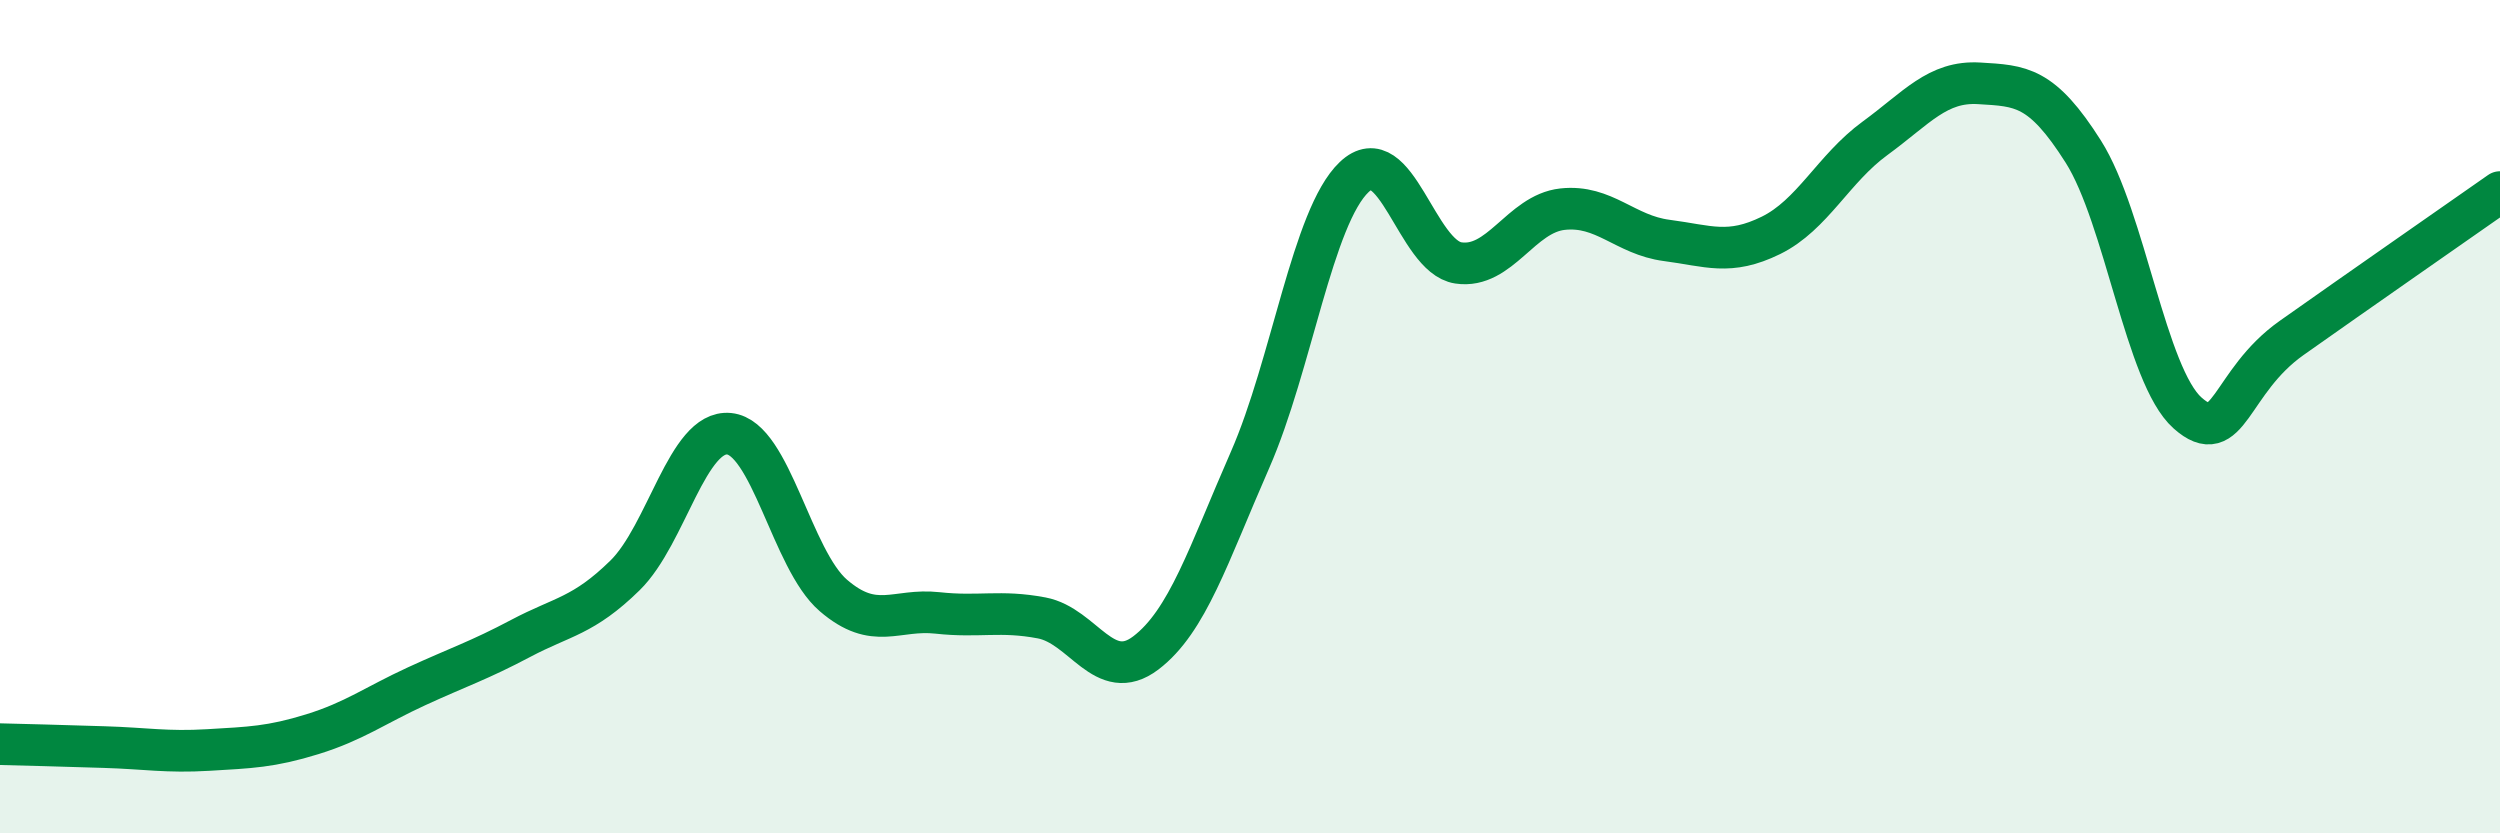
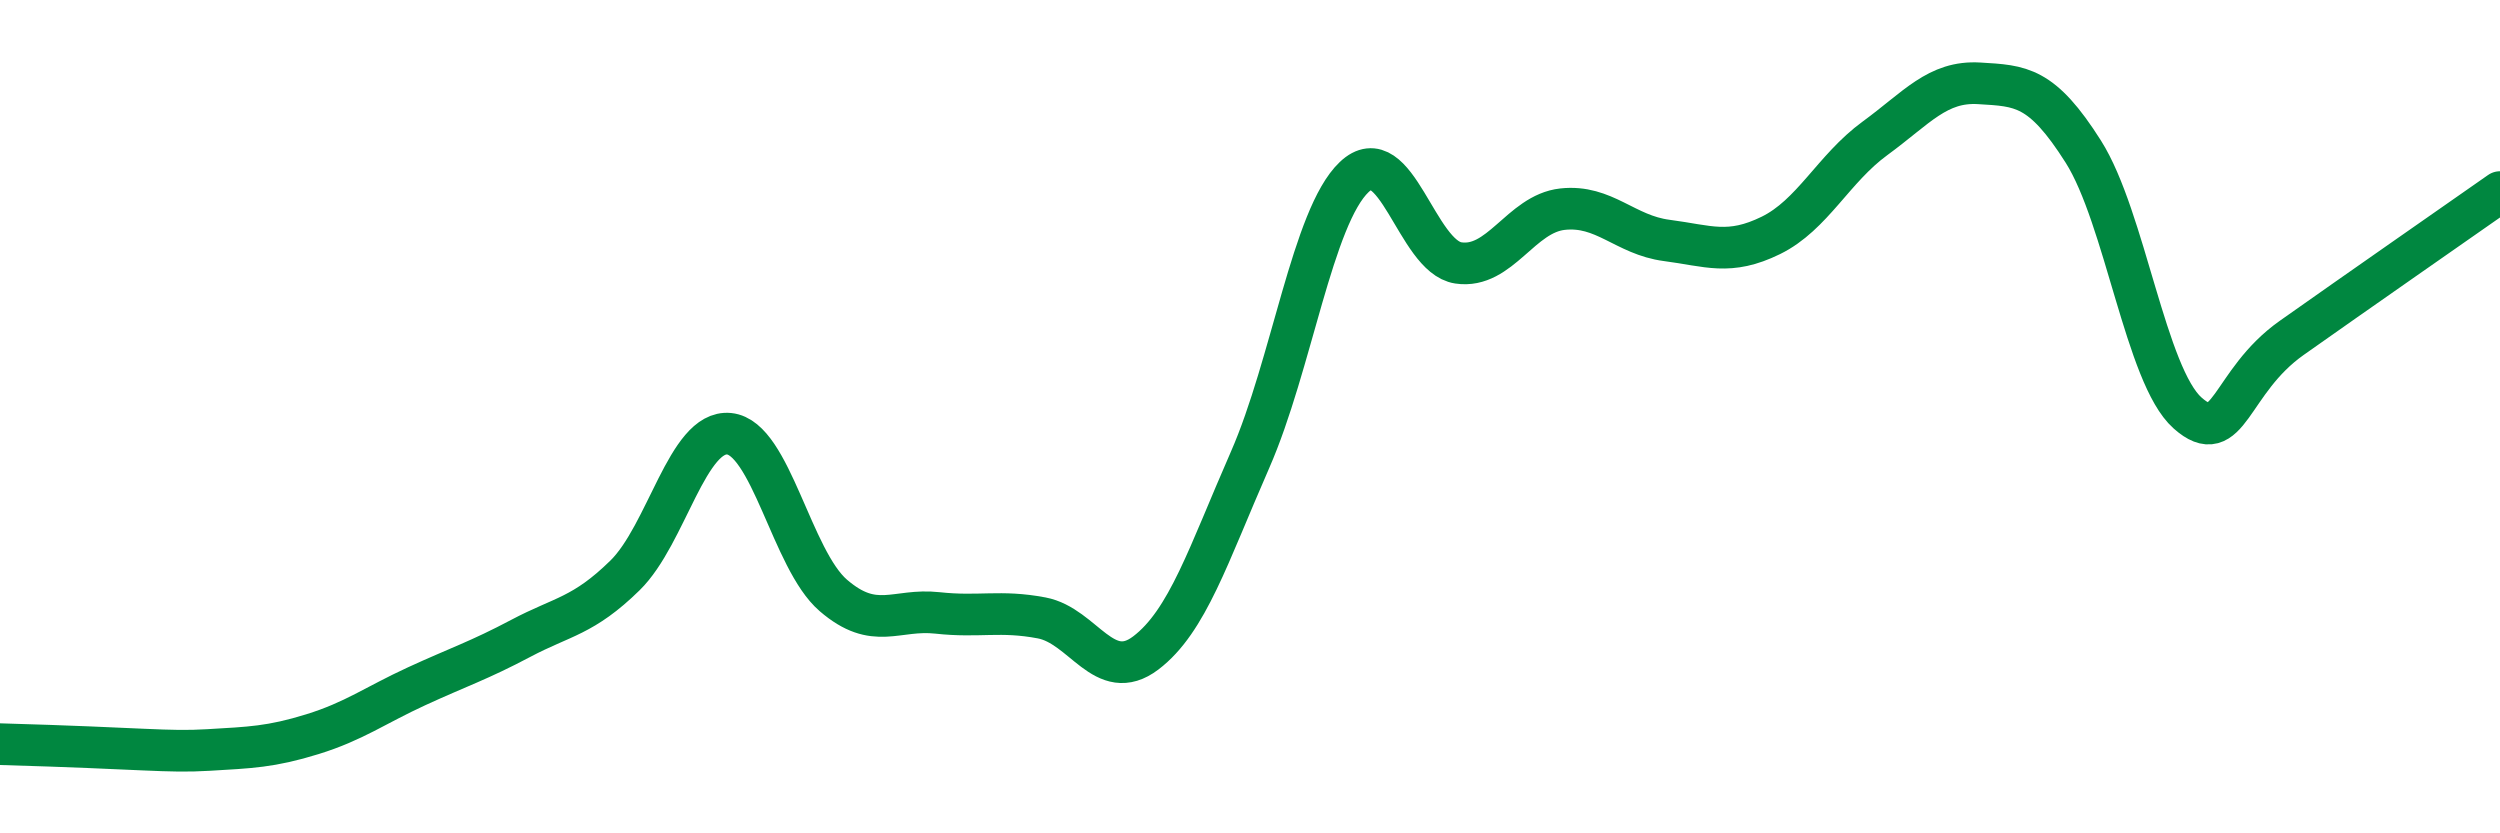
<svg xmlns="http://www.w3.org/2000/svg" width="60" height="20" viewBox="0 0 60 20">
-   <path d="M 0,17.86 C 0.5,17.87 1.5,17.9 2.5,17.93 C 3.5,17.96 4,18.06 5,18 C 6,17.94 6.5,17.93 7.5,17.62 C 8.5,17.31 9,16.93 10,16.47 C 11,16.01 11.5,15.85 12.5,15.32 C 13.5,14.79 14,14.79 15,13.81 C 16,12.83 16.5,10.31 17.5,10.41 C 18.5,10.51 19,13.43 20,14.29 C 21,15.15 21.5,14.6 22.5,14.71 C 23.5,14.82 24,14.64 25,14.83 C 26,15.02 26.5,16.43 27.5,15.67 C 28.5,14.91 29,13.32 30,11.04 C 31,8.76 31.5,5.2 32.5,4.25 C 33.5,3.3 34,6.16 35,6.31 C 36,6.46 36.5,5.13 37.5,5.02 C 38.5,4.91 39,5.64 40,5.77 C 41,5.9 41.5,6.14 42.5,5.65 C 43.5,5.16 44,4.05 45,3.32 C 46,2.59 46.5,1.94 47.5,2 C 48.5,2.06 49,2.06 50,3.64 C 51,5.22 51.5,9.02 52.5,9.91 C 53.5,10.8 53.5,9.17 55,8.11 C 56.5,7.05 59,5.31 60,4.61L60 20L0 20Z" fill="#008740" opacity="0.1" stroke-linecap="round" stroke-linejoin="round" />
-   <path d="M 0,17.86 C 0.5,17.87 1.5,17.9 2.5,17.93 C 3.5,17.96 4,18.06 5,18 C 6,17.94 6.5,17.93 7.5,17.62 C 8.5,17.31 9,16.93 10,16.47 C 11,16.01 11.5,15.85 12.5,15.32 C 13.5,14.79 14,14.79 15,13.81 C 16,12.83 16.5,10.31 17.5,10.41 C 18.5,10.51 19,13.43 20,14.29 C 21,15.15 21.5,14.6 22.5,14.71 C 23.5,14.82 24,14.64 25,14.83 C 26,15.02 26.5,16.43 27.5,15.67 C 28.5,14.91 29,13.32 30,11.04 C 31,8.76 31.5,5.2 32.5,4.25 C 33.5,3.3 34,6.16 35,6.31 C 36,6.46 36.5,5.13 37.5,5.02 C 38.5,4.91 39,5.64 40,5.77 C 41,5.9 41.5,6.14 42.5,5.65 C 43.5,5.16 44,4.05 45,3.32 C 46,2.59 46.5,1.94 47.5,2 C 48.5,2.06 49,2.06 50,3.64 C 51,5.22 51.5,9.02 52.5,9.91 C 53.5,10.8 53.5,9.17 55,8.11 C 56.5,7.05 59,5.31 60,4.61" stroke="#008740" stroke-width="1" fill="none" stroke-linecap="round" stroke-linejoin="round" />
+   <path d="M 0,17.86 C 3.5,17.96 4,18.06 5,18 C 6,17.94 6.5,17.93 7.5,17.62 C 8.5,17.31 9,16.93 10,16.47 C 11,16.01 11.5,15.85 12.5,15.32 C 13.5,14.79 14,14.79 15,13.81 C 16,12.83 16.5,10.31 17.5,10.41 C 18.5,10.51 19,13.43 20,14.29 C 21,15.15 21.5,14.6 22.5,14.71 C 23.5,14.82 24,14.64 25,14.83 C 26,15.02 26.5,16.43 27.5,15.67 C 28.5,14.91 29,13.32 30,11.04 C 31,8.76 31.5,5.2 32.5,4.25 C 33.5,3.3 34,6.16 35,6.31 C 36,6.46 36.5,5.13 37.5,5.02 C 38.5,4.91 39,5.64 40,5.77 C 41,5.9 41.5,6.14 42.5,5.65 C 43.5,5.16 44,4.05 45,3.32 C 46,2.59 46.5,1.94 47.5,2 C 48.5,2.06 49,2.06 50,3.64 C 51,5.22 51.5,9.02 52.5,9.91 C 53.5,10.8 53.5,9.17 55,8.11 C 56.5,7.05 59,5.31 60,4.61" stroke="#008740" stroke-width="1" fill="none" stroke-linecap="round" stroke-linejoin="round" />
</svg>